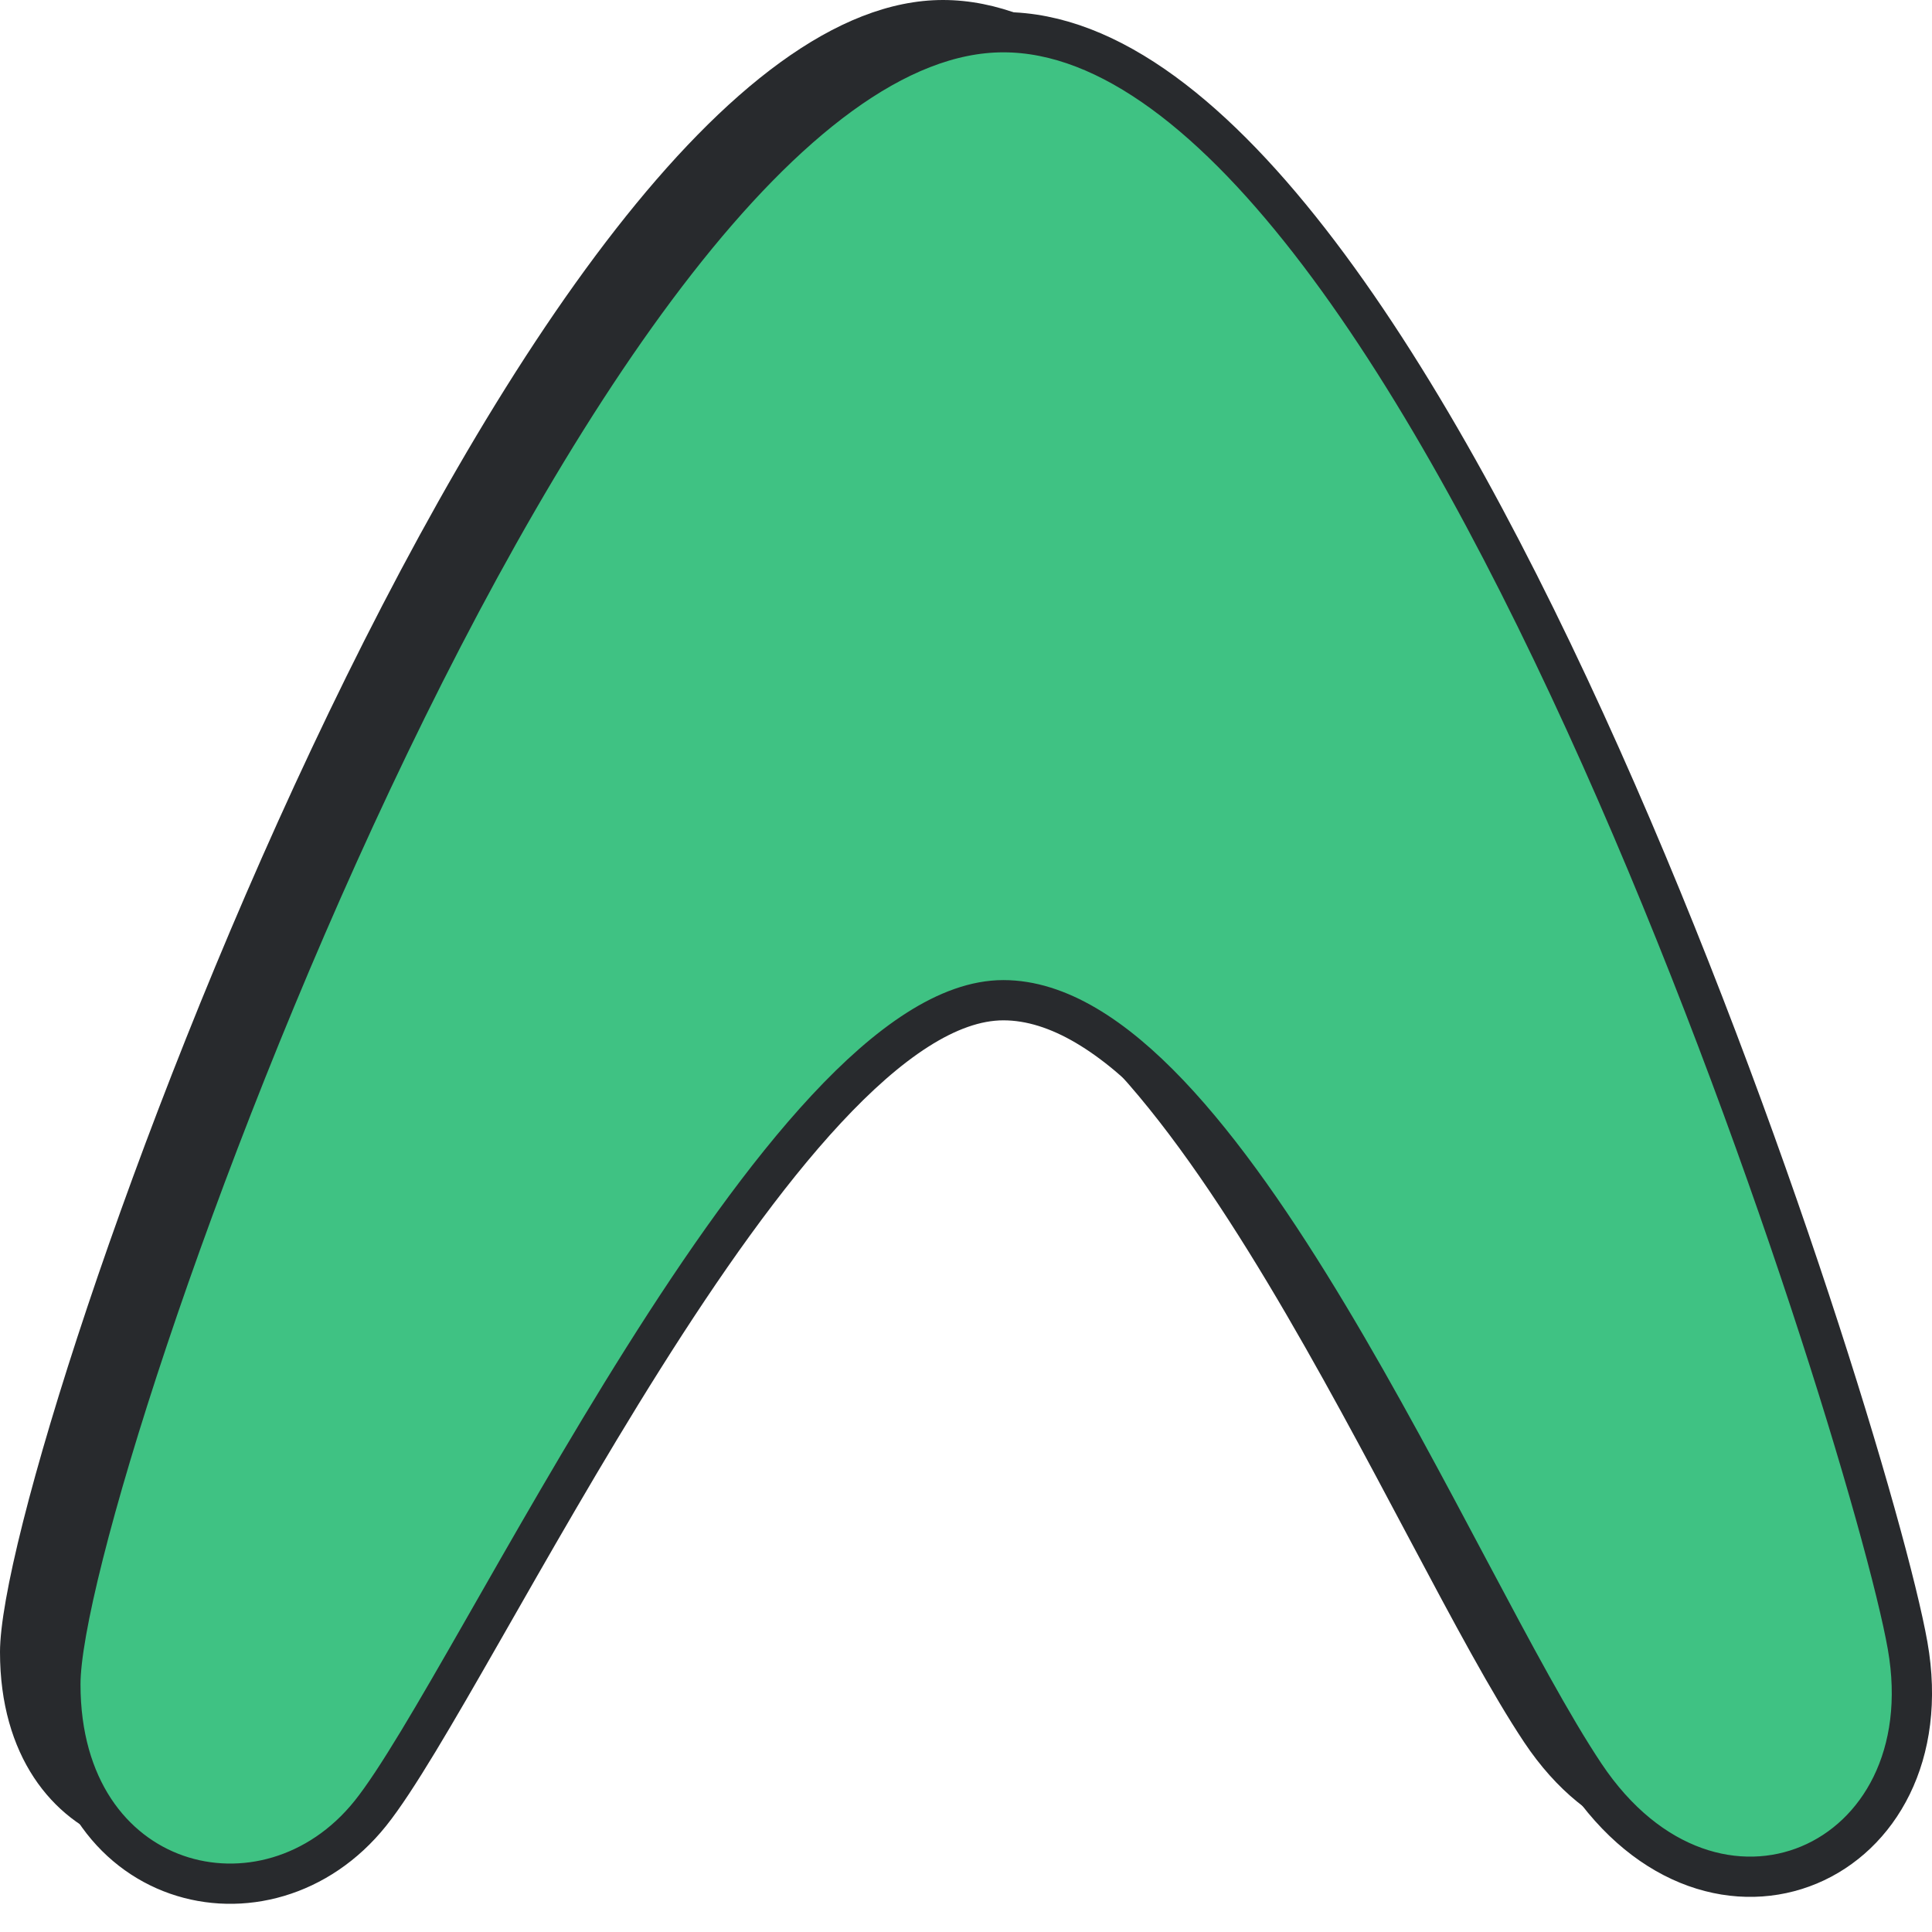
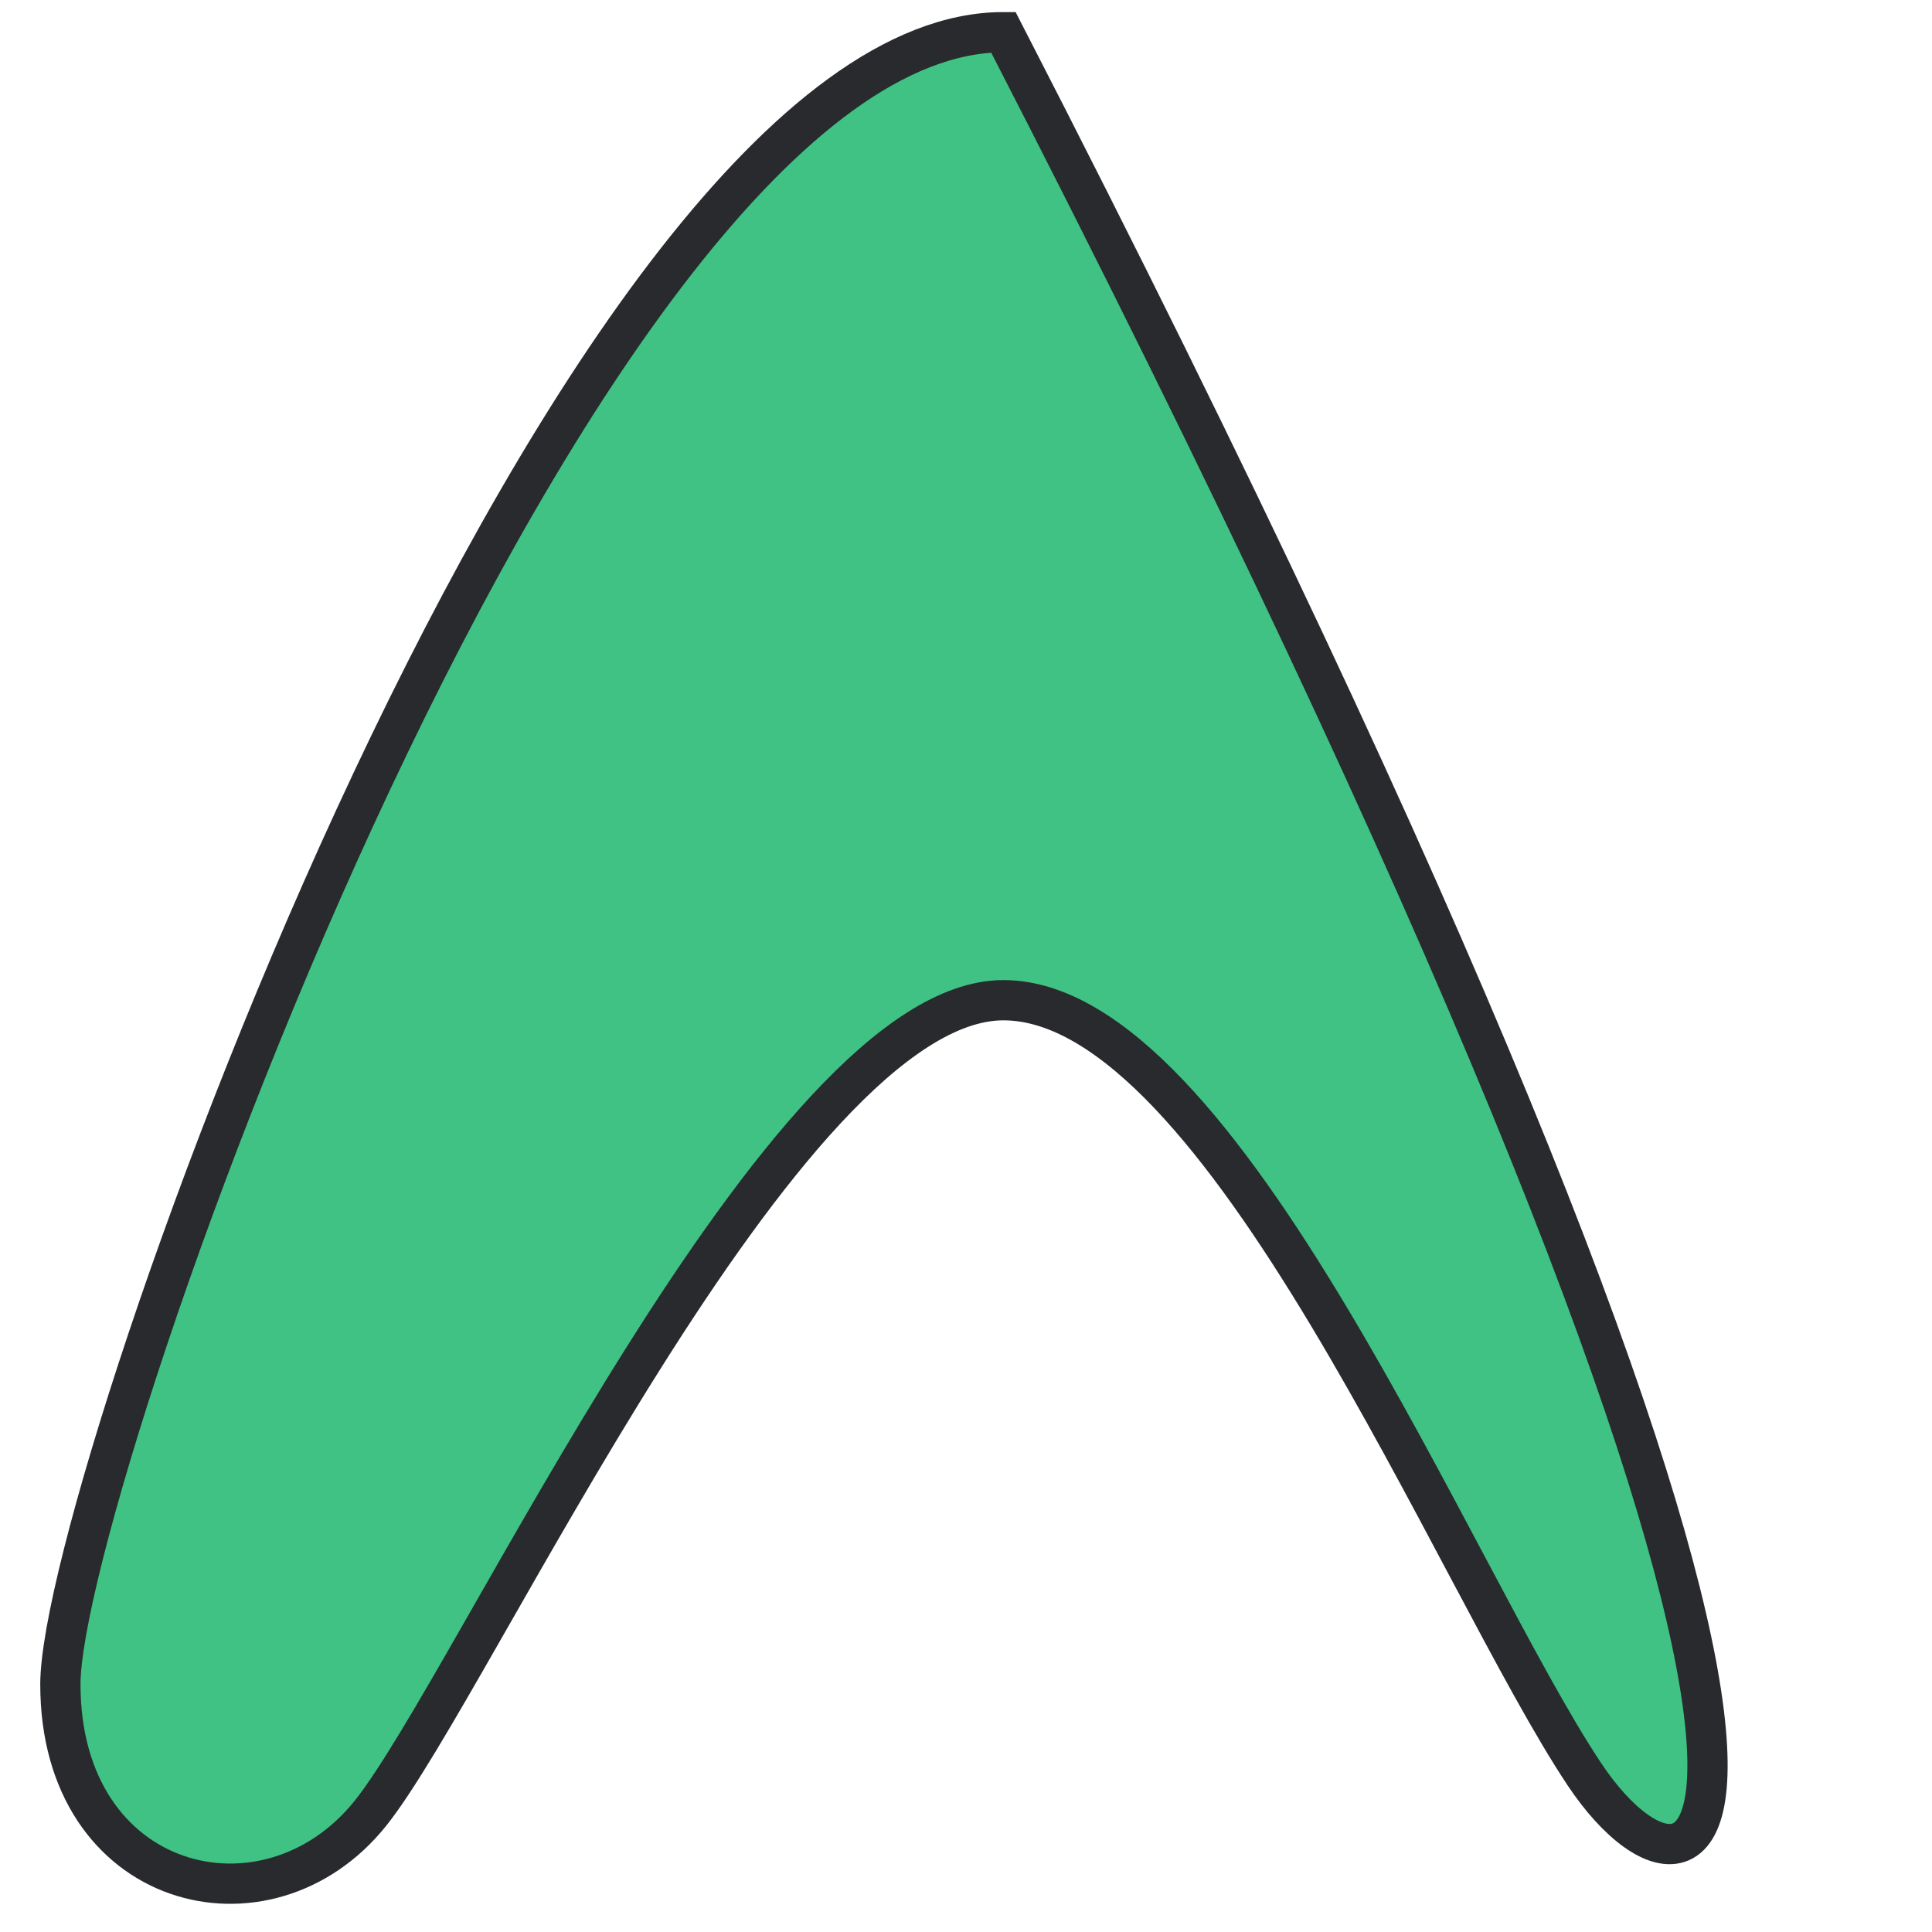
<svg xmlns="http://www.w3.org/2000/svg" width="24" height="24" viewBox="0 0 24 24" fill="none">
-   <path d="M3.851 22.126C2.567 23.729 -4.89703e-06 23.088 0 20.523C4.89704e-06 17.957 6.419 0 11.714 0C17.009 0 22.465 17.316 22.947 20.042C23.428 22.767 20.54 24.05 18.935 21.645C17.33 19.24 14.442 12.025 11.714 12.025C8.986 12.025 5.135 20.523 3.851 22.126Z" fill="#282A2D" />
-   <path d="M4.601 22.526C3.317 24.129 0.75 23.488 0.75 20.923C0.75 18.357 7.169 0.4 12.464 0.4C17.759 0.4 23.215 17.716 23.697 20.442C24.178 23.167 21.29 24.45 19.685 22.045C18.08 19.64 15.192 12.425 12.464 12.425C9.736 12.425 5.885 20.923 4.601 22.526Z" fill="#3FC283" stroke="#282A2D" stroke-width="0.5" />
+   <path d="M4.601 22.526C3.317 24.129 0.75 23.488 0.75 20.923C0.75 18.357 7.169 0.4 12.464 0.4C24.178 23.167 21.29 24.45 19.685 22.045C18.08 19.64 15.192 12.425 12.464 12.425C9.736 12.425 5.885 20.923 4.601 22.526Z" fill="#3FC283" stroke="#282A2D" stroke-width="0.5" />
</svg>